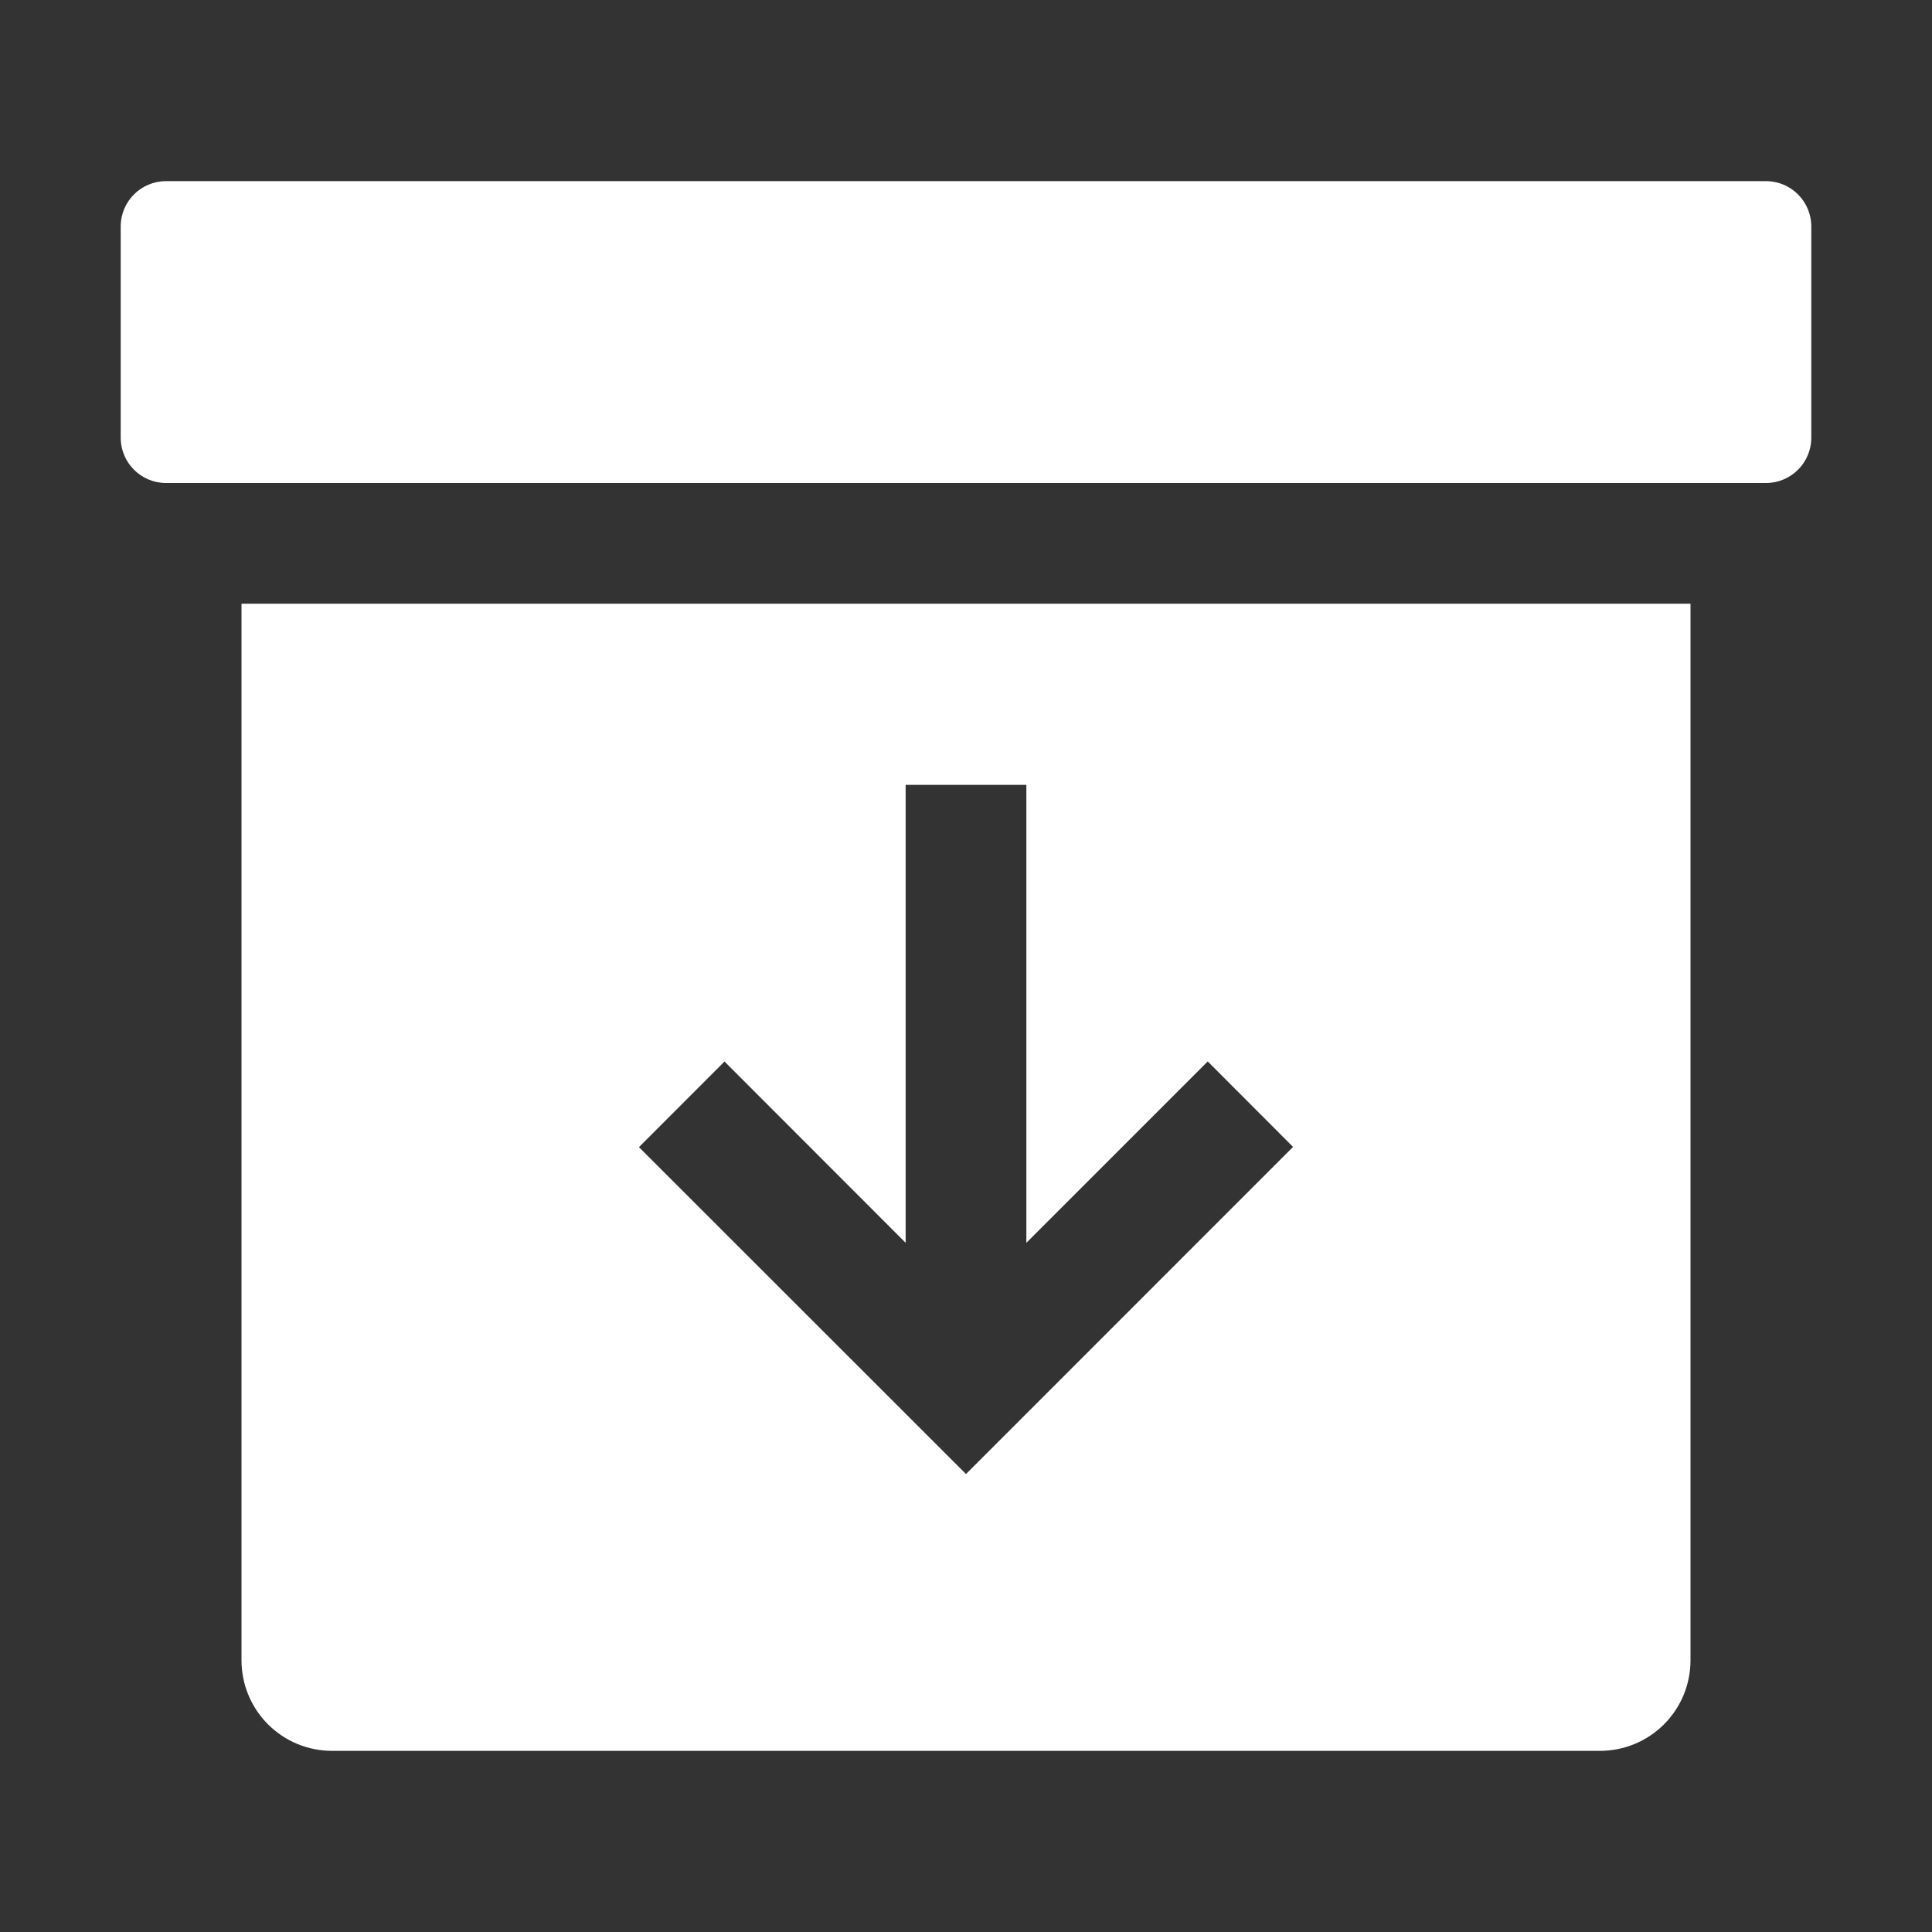
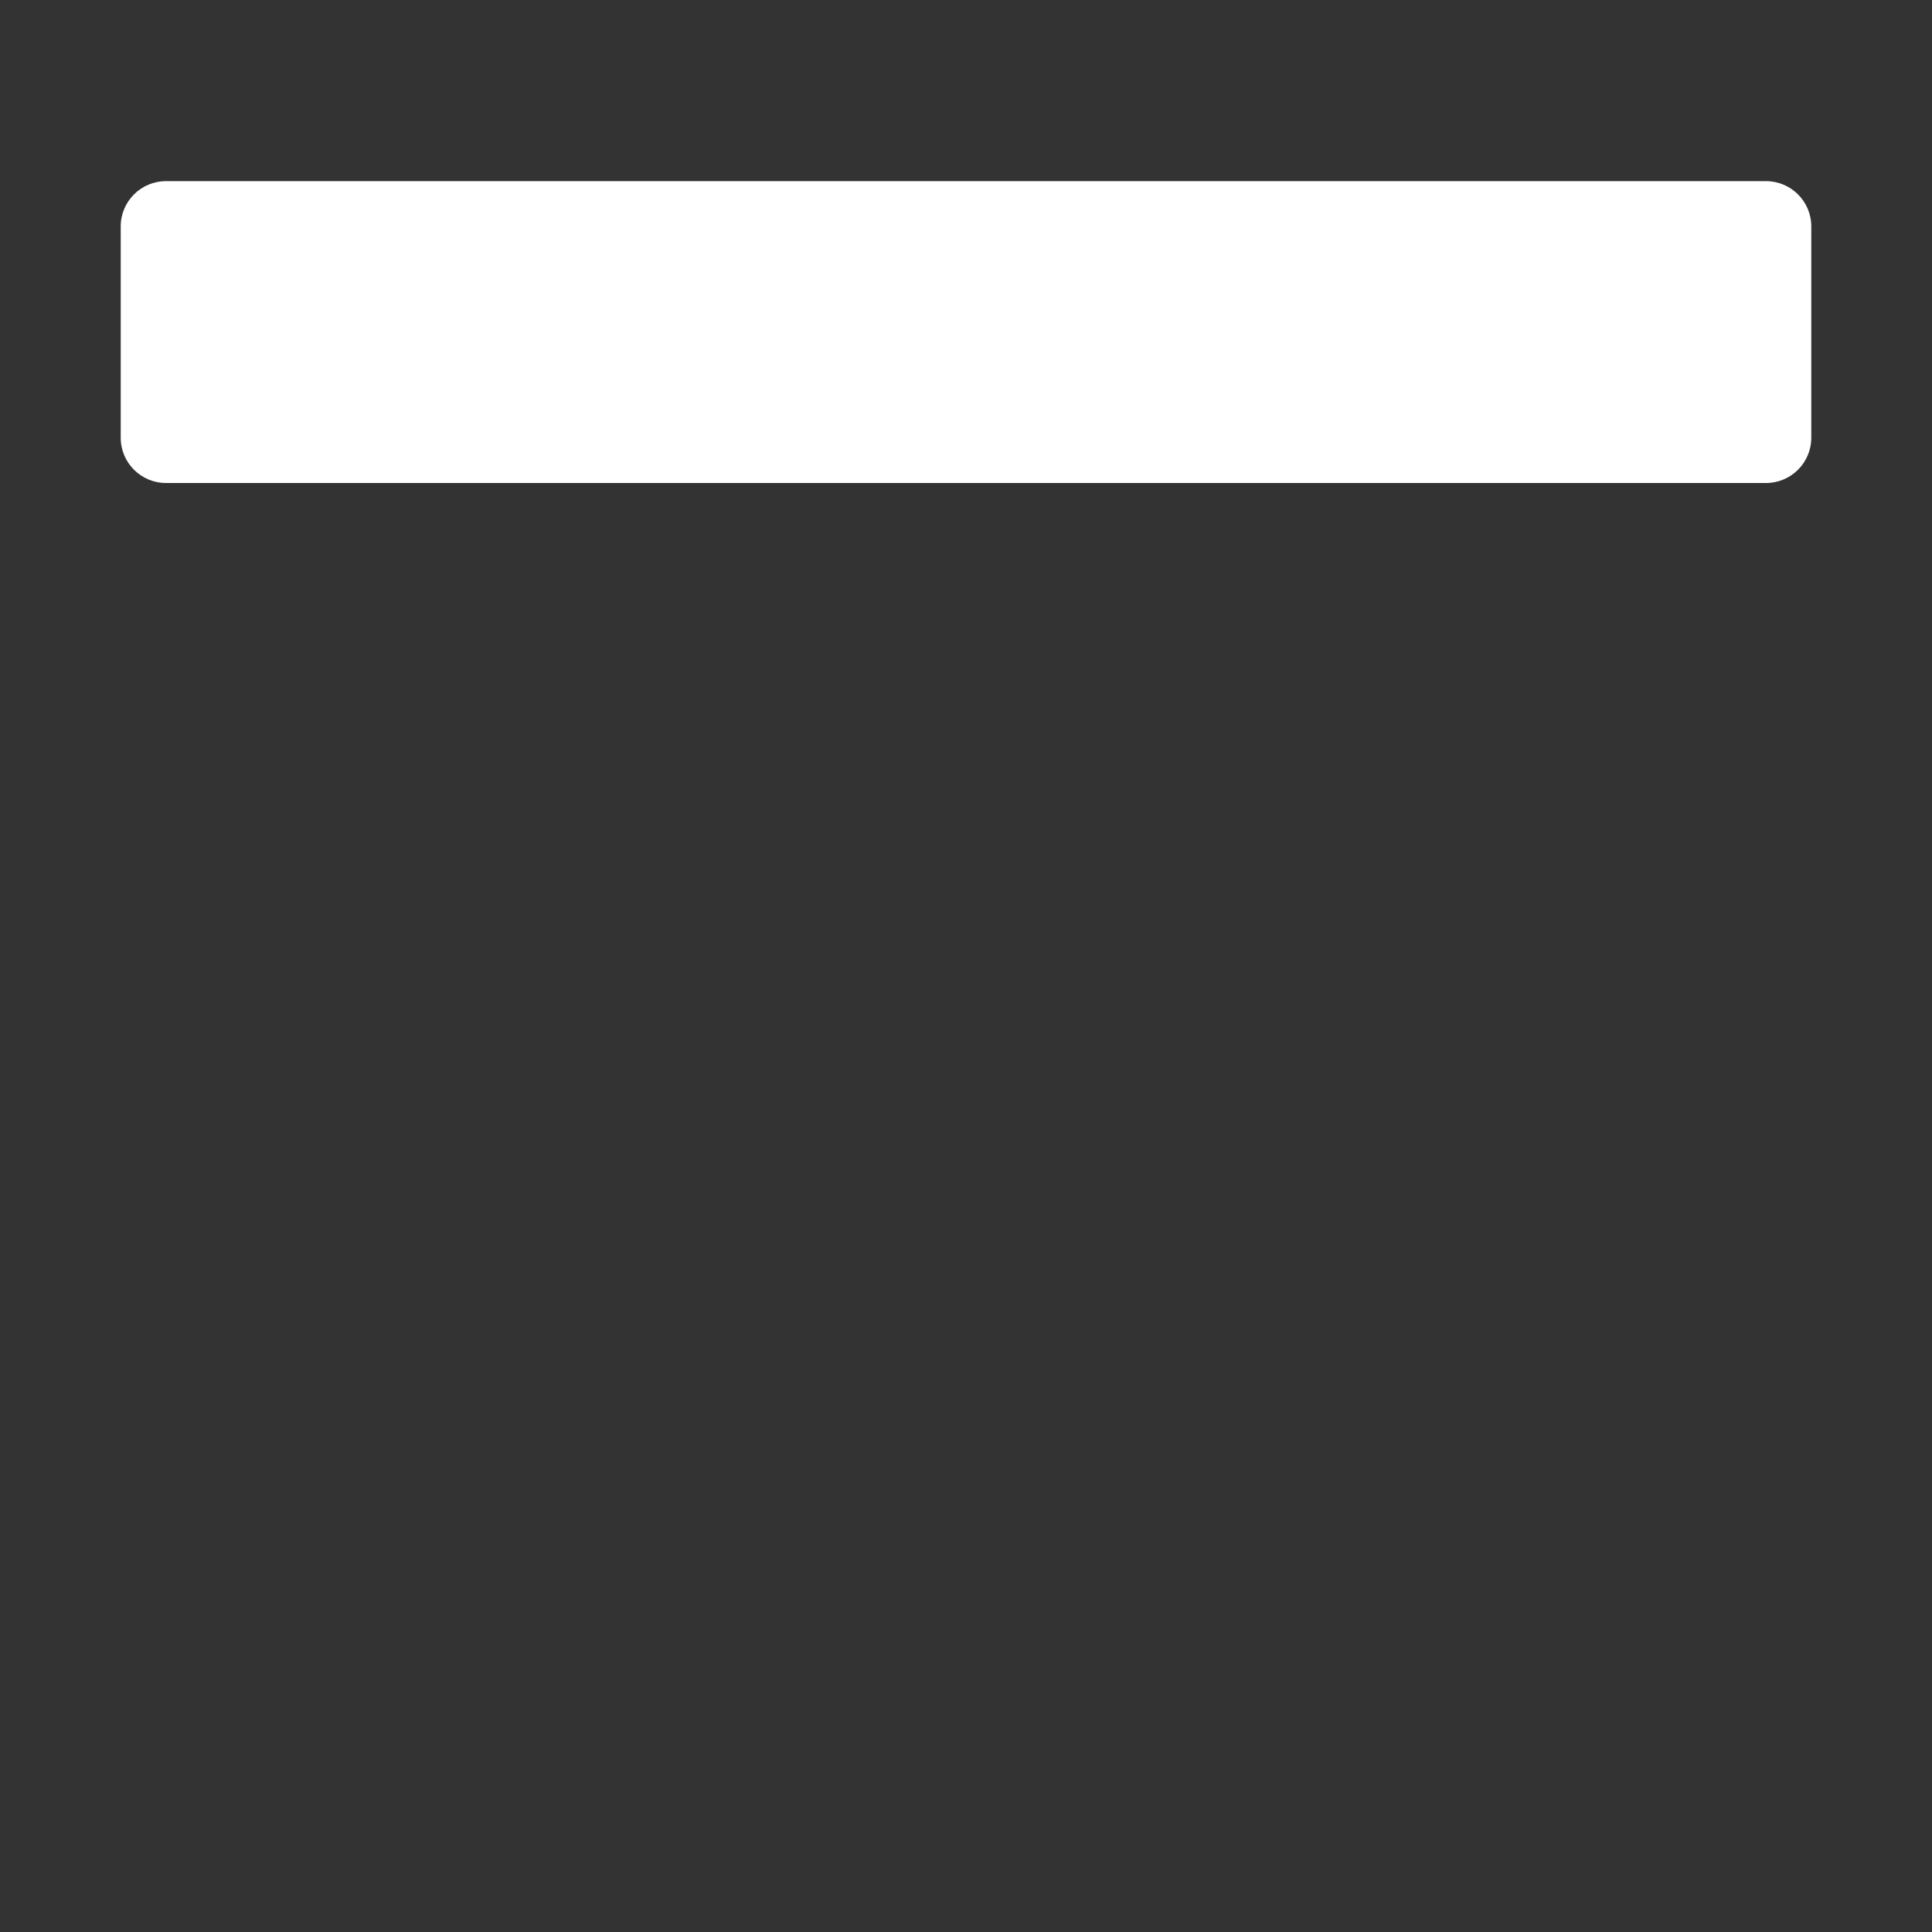
<svg xmlns="http://www.w3.org/2000/svg" width="25" height="25" viewBox="0 0 25 25" fill="none">
  <rect x="0" y="0" width="25" height="25" fill="#333333" stroke="none" />
  <path d="M22.852 2.344H2.148C1.825 2.344 1.562 2.606 1.562 2.93V5.664C1.562 5.988 1.825 6.25 2.148 6.25H22.852C23.175 6.25 23.438 5.988 23.438 5.664V2.93C23.438 2.606 23.175 2.344 22.852 2.344Z" fill="white" />
-   <path d="M3.125 7.812V21.484C3.125 21.795 3.248 22.093 3.468 22.313C3.688 22.533 3.986 22.656 4.297 22.656H20.703C21.014 22.656 21.312 22.533 21.532 22.313C21.752 22.093 21.875 21.795 21.875 21.484V7.812H3.125ZM12.5 19.074L8.268 14.844L9.375 13.736L11.719 16.082V10.156H13.281V16.082L15.628 13.735L16.732 14.841L12.5 19.074Z" fill="white" />
</svg>